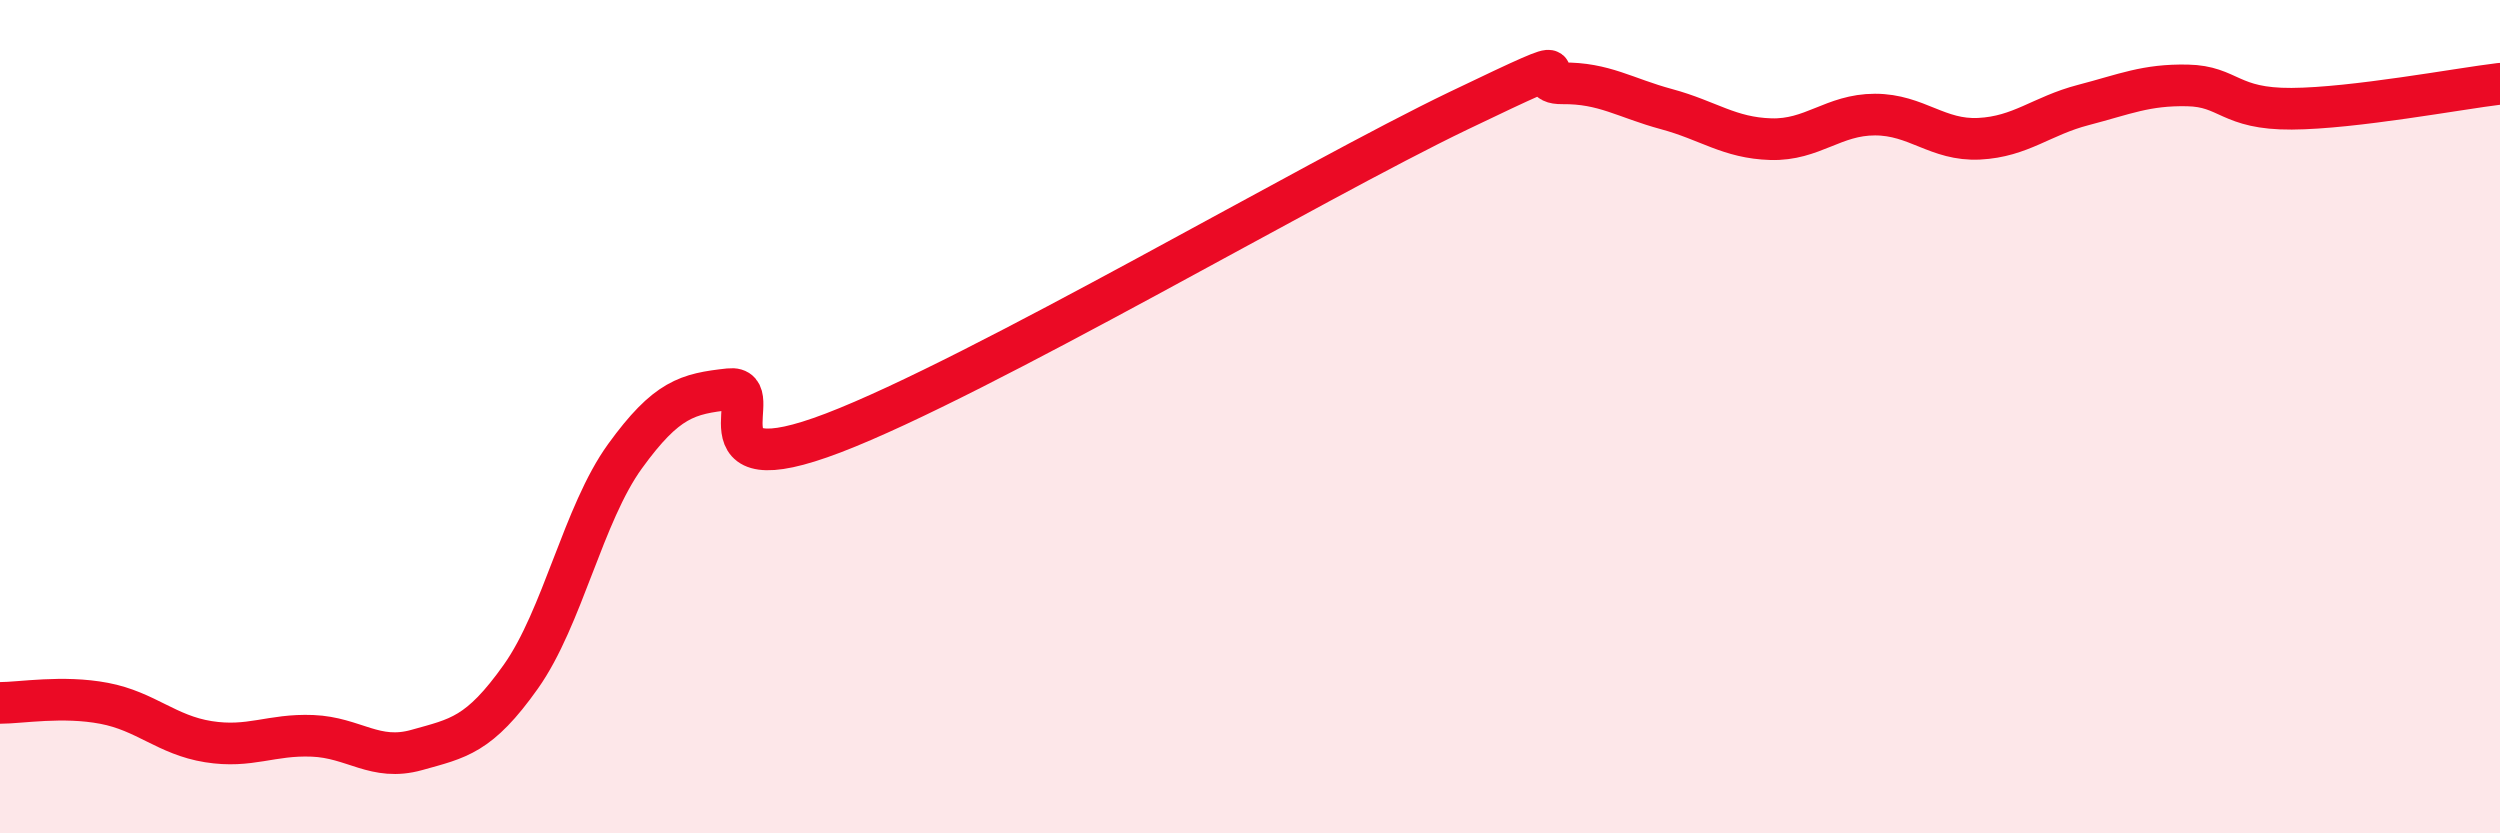
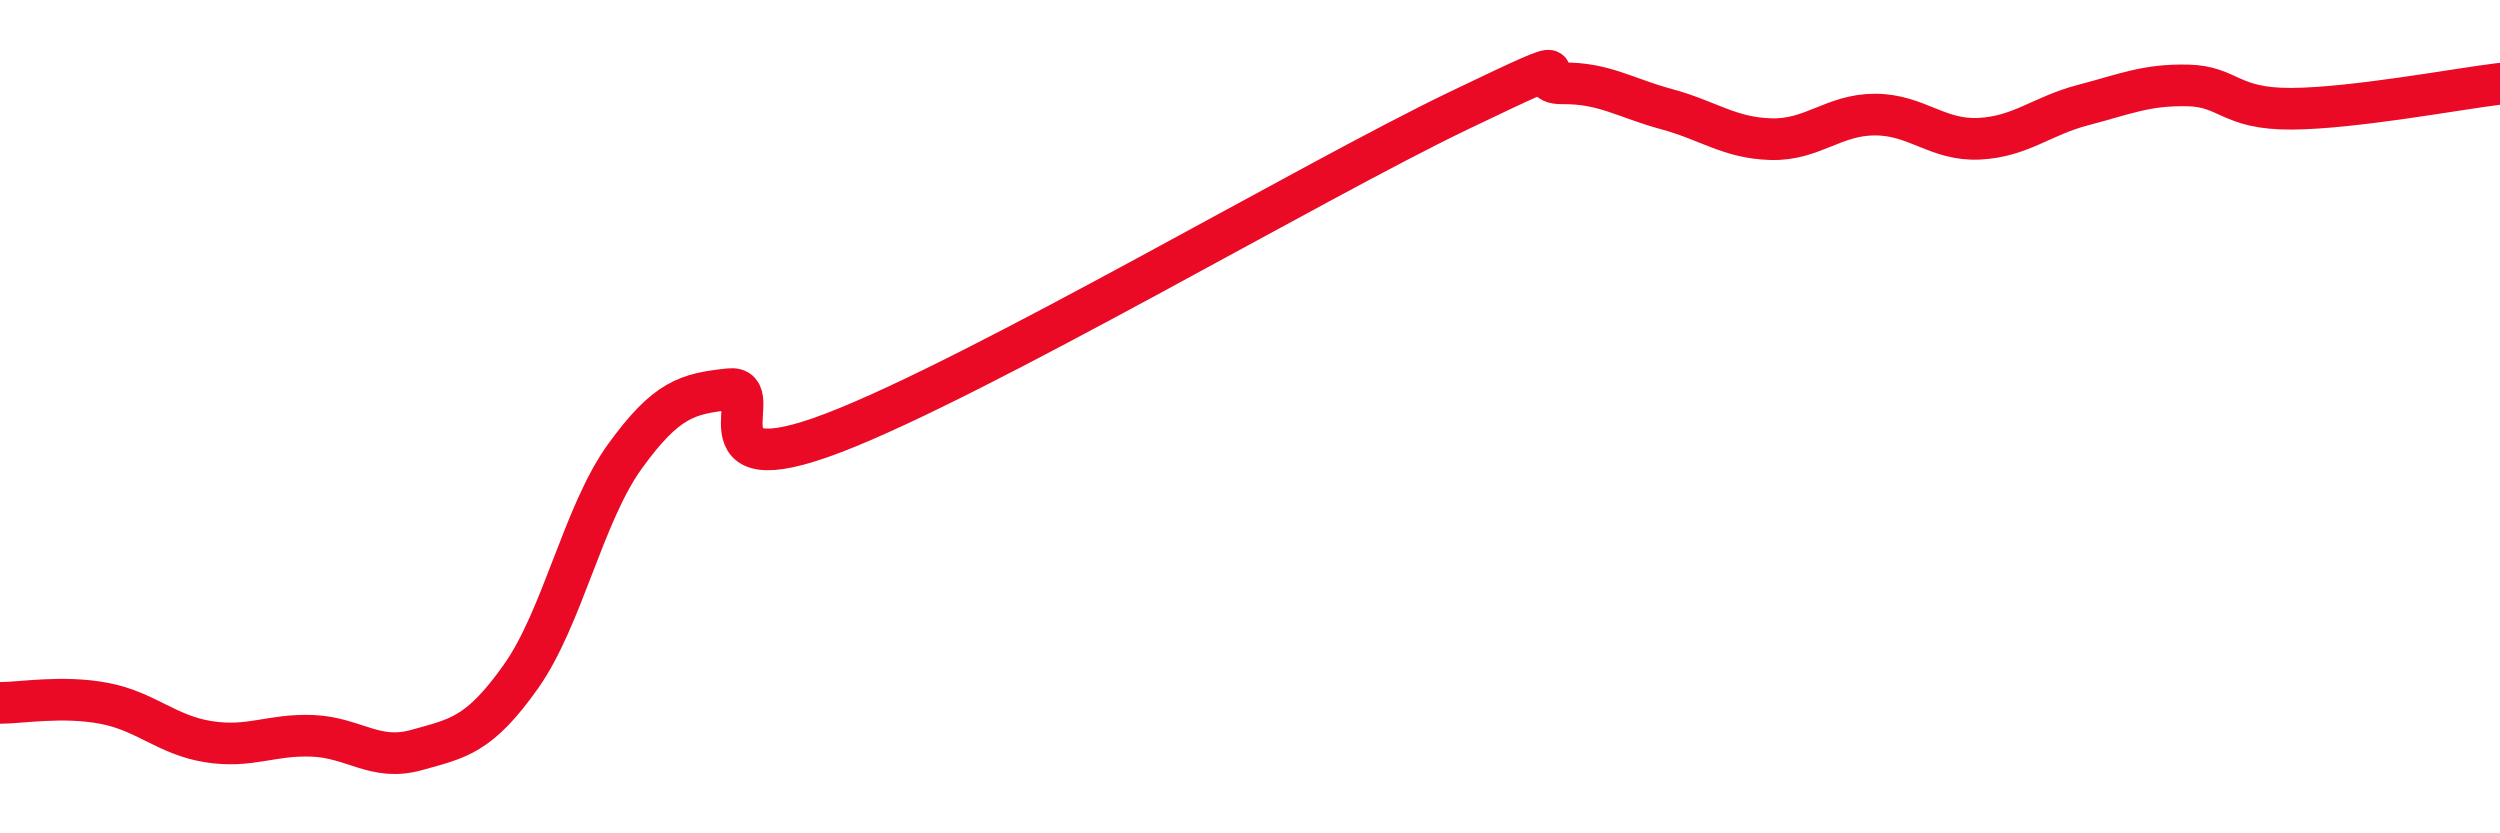
<svg xmlns="http://www.w3.org/2000/svg" width="60" height="20" viewBox="0 0 60 20">
-   <path d="M 0,16.87 C 0.5,16.87 1.5,16.69 2.5,16.88 C 3.5,17.07 4,17.64 5,17.8 C 6,17.96 6.5,17.62 7.5,17.66 C 8.5,17.7 9,18.28 10,18 C 11,17.72 11.5,17.65 12.5,16.24 C 13.5,14.83 14,12.33 15,10.95 C 16,9.57 16.5,9.45 17.5,9.34 C 18.5,9.23 16.5,11.73 20,10.39 C 23.5,9.05 31.5,4.34 35,2.66 C 38.5,0.98 36.5,2.01 37.5,2 C 38.5,1.99 39,2.35 40,2.62 C 41,2.89 41.5,3.31 42.5,3.34 C 43.5,3.37 44,2.75 45,2.75 C 46,2.75 46.5,3.38 47.5,3.33 C 48.5,3.28 49,2.78 50,2.52 C 51,2.26 51.5,2.03 52.5,2.05 C 53.5,2.07 53.5,2.62 55,2.61 C 56.5,2.6 59,2.13 60,2.01L60 20L0 20Z" fill="#EB0A25" opacity="0.1" stroke-linecap="round" stroke-linejoin="round" />
  <path d="M 0,16.87 C 0.5,16.87 1.5,16.69 2.5,16.88 C 3.5,17.07 4,17.64 5,17.8 C 6,17.96 6.5,17.62 7.5,17.66 C 8.5,17.7 9,18.28 10,18 C 11,17.72 11.5,17.65 12.5,16.24 C 13.5,14.83 14,12.33 15,10.95 C 16,9.57 16.5,9.45 17.5,9.34 C 18.5,9.23 16.5,11.73 20,10.39 C 23.5,9.05 31.5,4.34 35,2.66 C 38.5,0.98 36.5,2.01 37.5,2 C 38.5,1.99 39,2.35 40,2.62 C 41,2.89 41.5,3.31 42.5,3.34 C 43.5,3.37 44,2.75 45,2.75 C 46,2.75 46.5,3.38 47.5,3.33 C 48.5,3.28 49,2.78 50,2.52 C 51,2.26 51.5,2.03 52.5,2.05 C 53.5,2.07 53.5,2.62 55,2.61 C 56.5,2.6 59,2.13 60,2.01" stroke="#EB0A25" stroke-width="1" fill="none" stroke-linecap="round" stroke-linejoin="round" />
</svg>